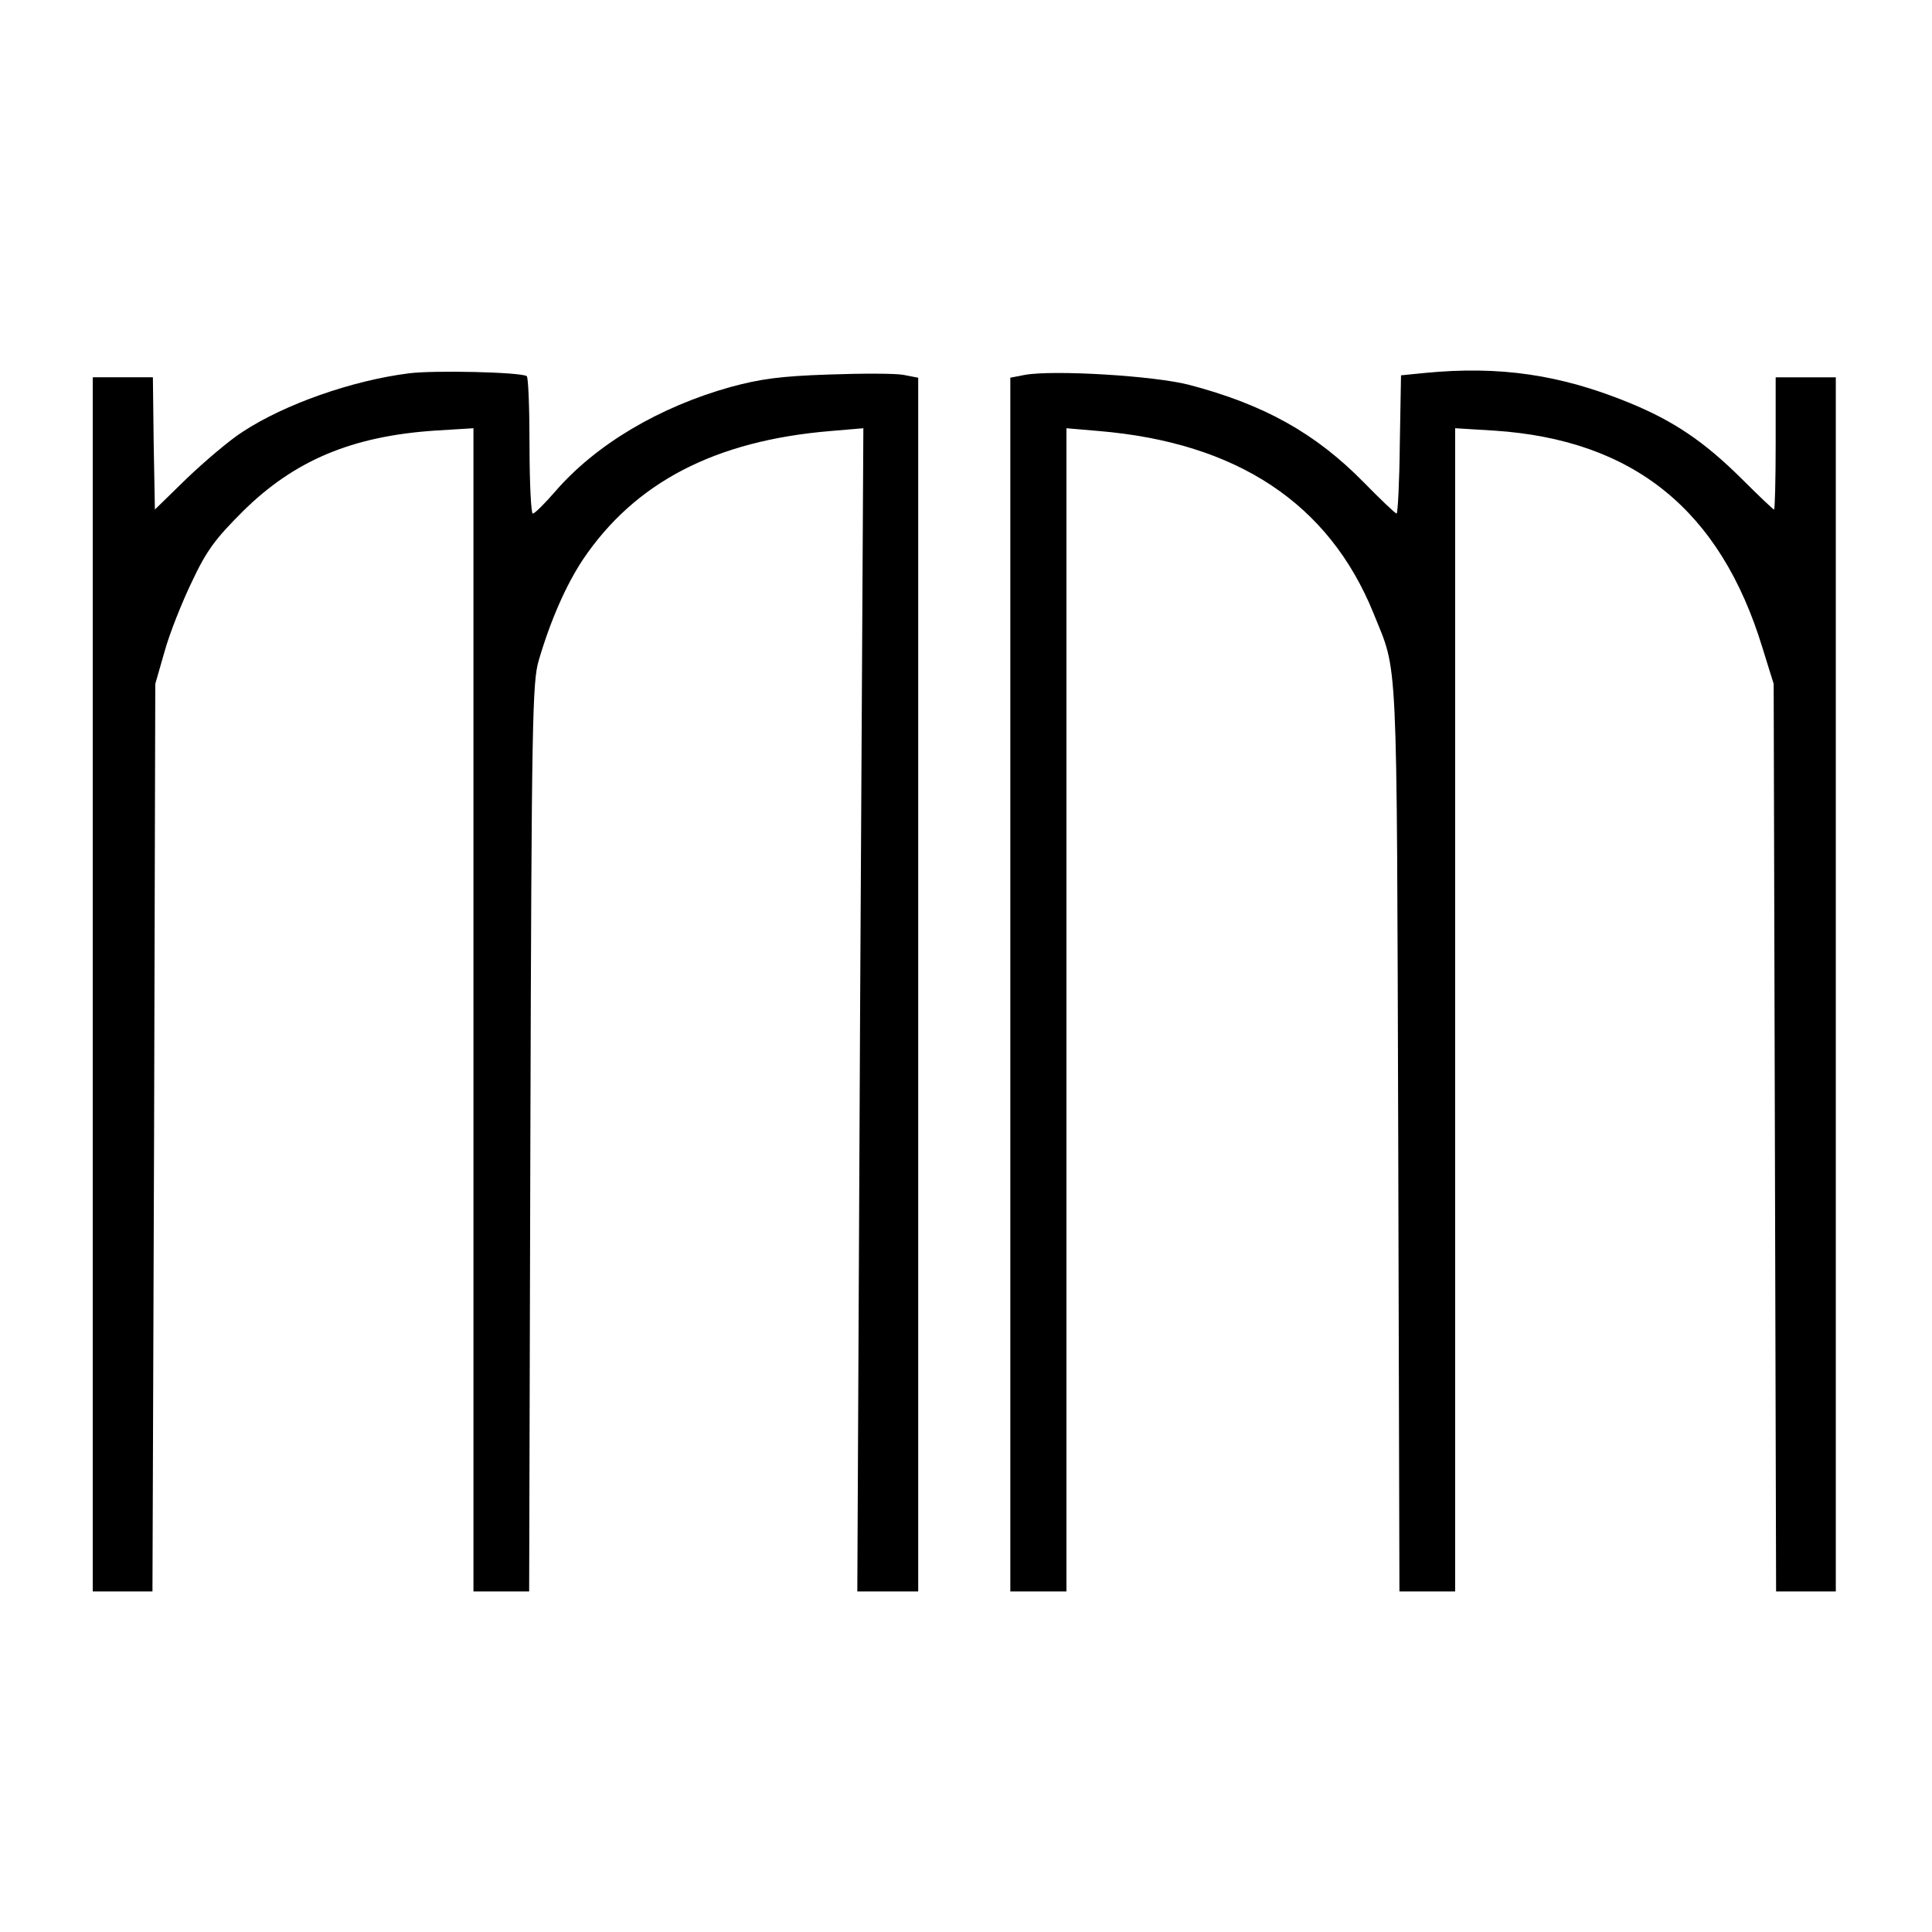
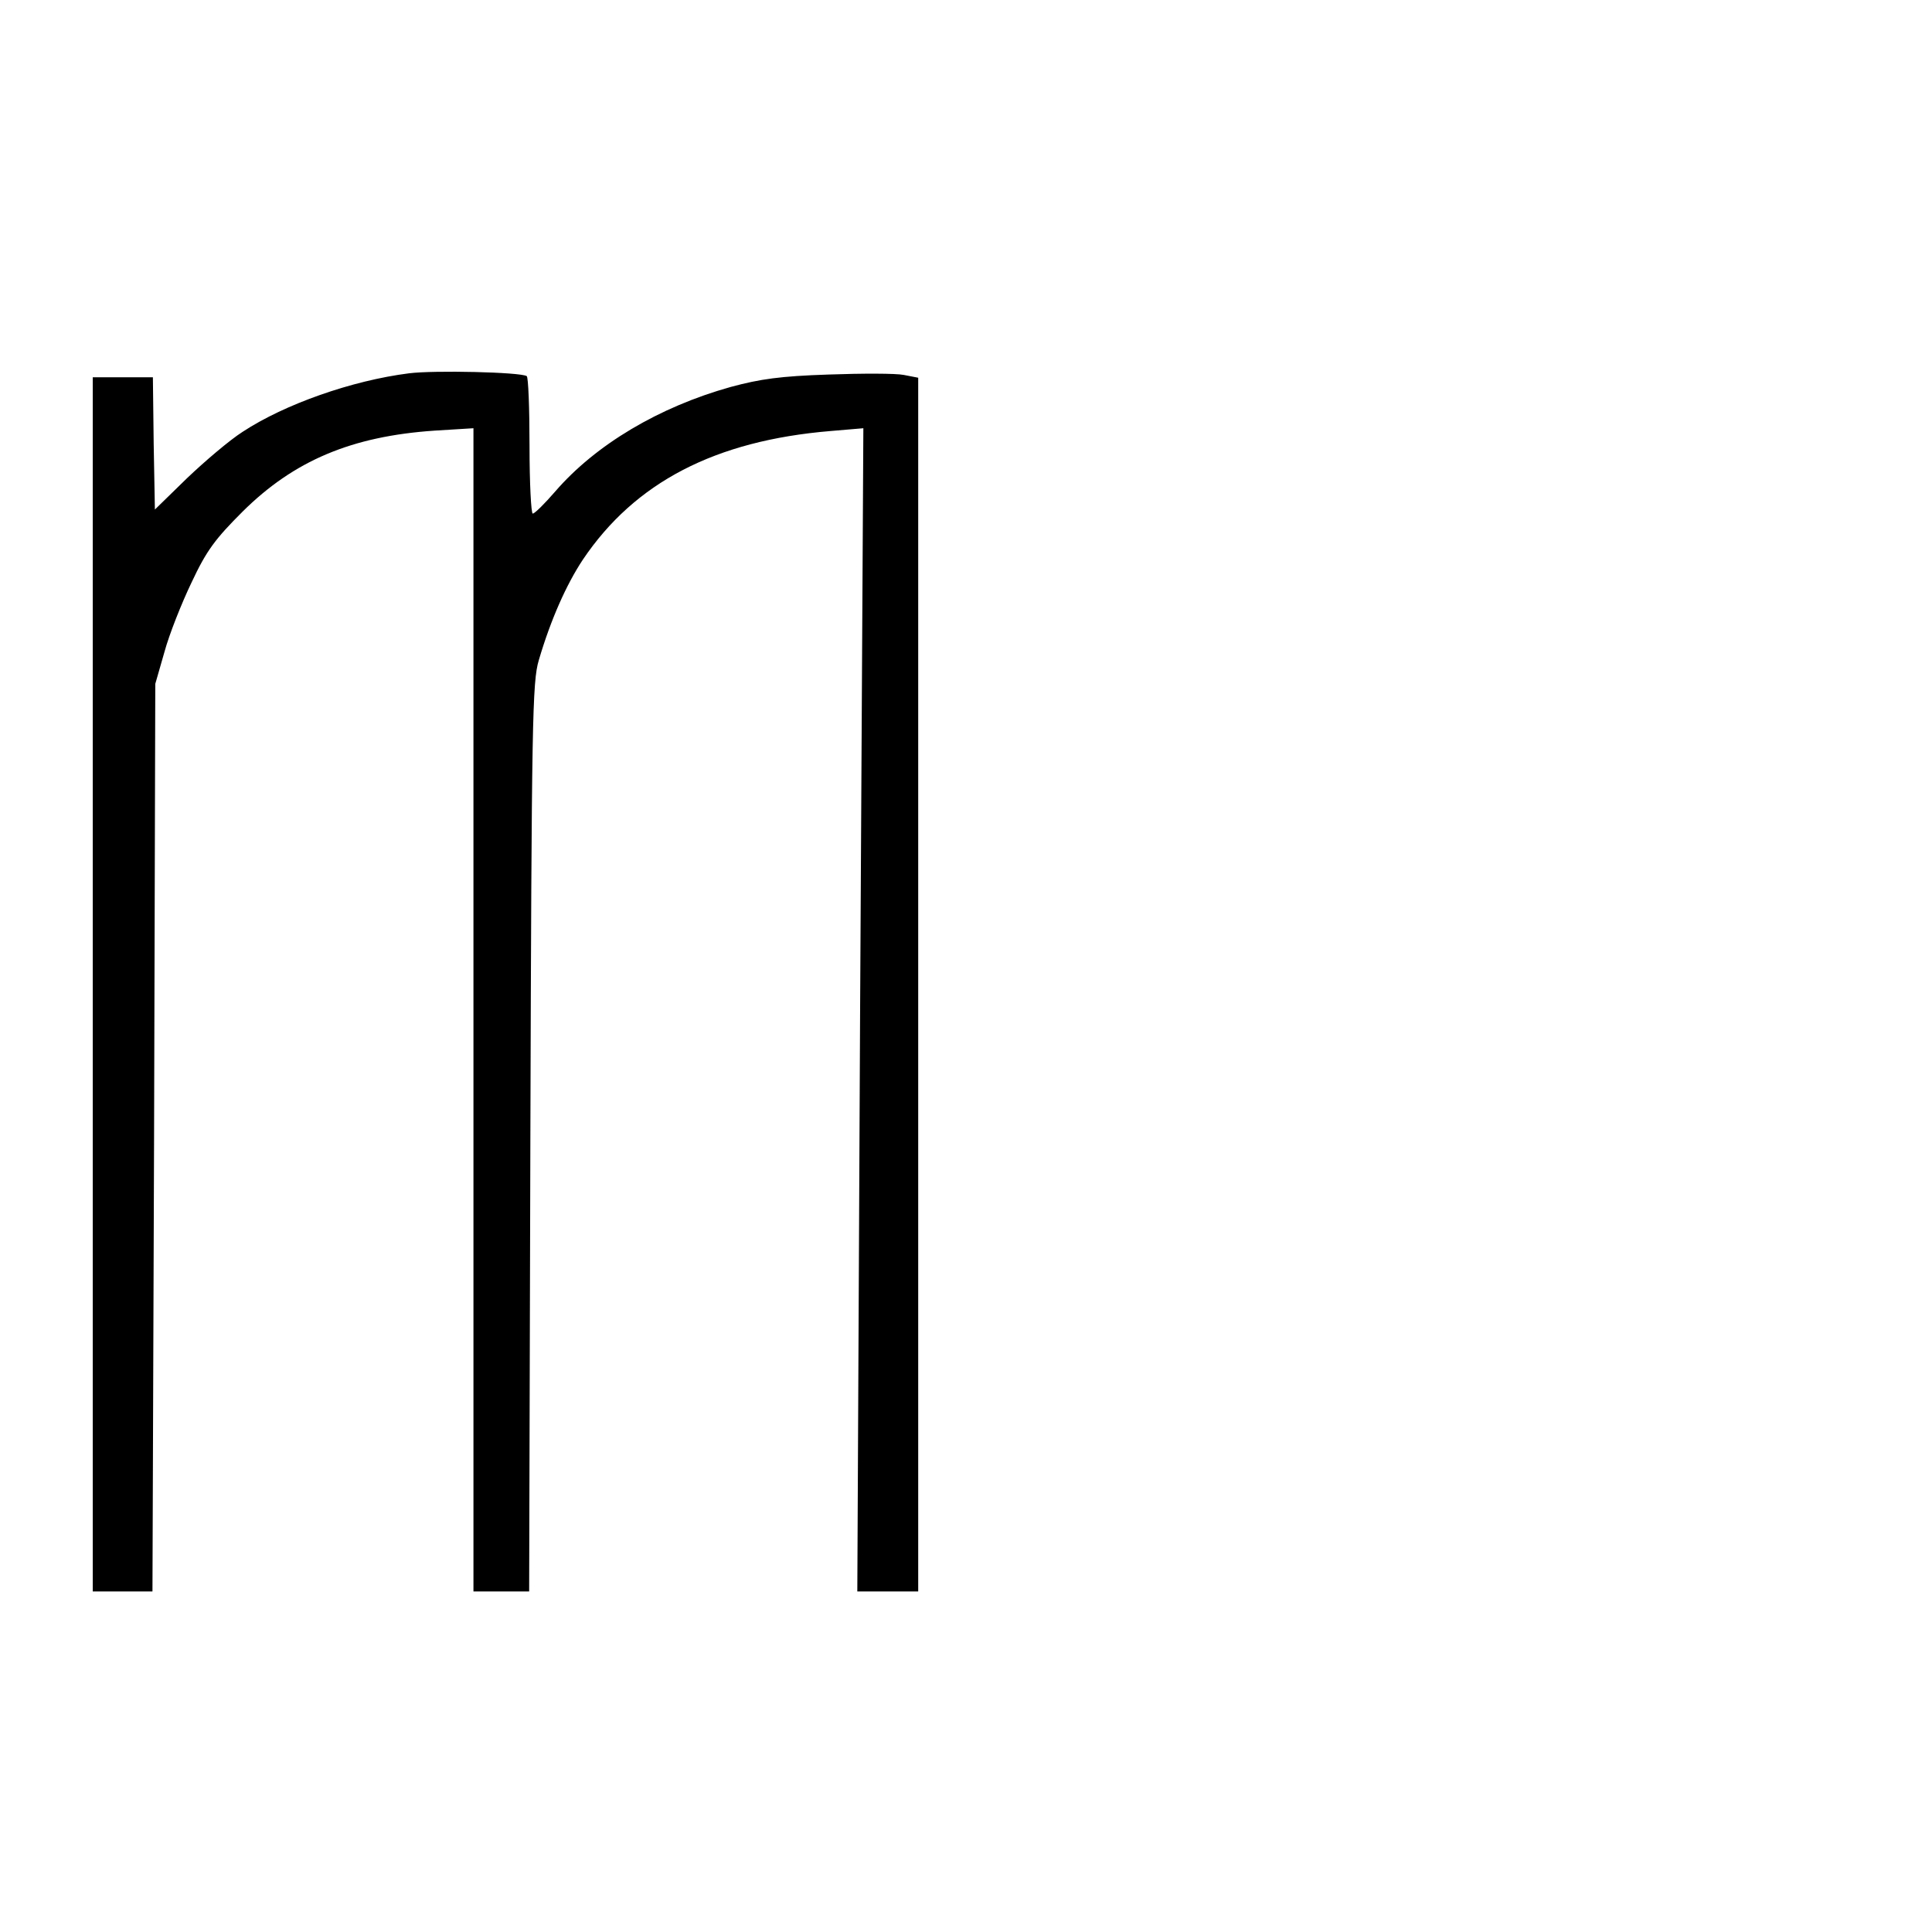
<svg xmlns="http://www.w3.org/2000/svg" version="1.1" width="1000" height="1000">
  <style>
    #light-icon {
      display: inline;
    }
    #dark-icon {
      display: none;
    }

    @media (prefers-color-scheme: dark) {
      #light-icon {
        display: none;
      }
      #dark-icon {
        display: inline;
      }
    }
  </style>
  <g id="light-icon">
    <svg version="1.1" width="1000" height="1000">
      <g>
        <g transform="matrix(1.572,0,0,1.572,-5.684341886080802e-14,-5.684341886080802e-14)">
          <svg version="1.1" width="636" height="636">
            <svg version="1.0" id="Layer_1" x="0px" y="0px" viewBox="0 0 636 636" style="enable-background:new 0 0 636 636;" xml:space="preserve">
              <g transform="translate(0,636) scale(0.1,-0.1)">
                <path d="M1346.4,5130.8c-187.3-23.7-409-101.6-547.5-192.6c-43.5-27.7-125.3-97.6-183.4-153l-105.5-102.9l-4,217.7l-2.6,217.7h-99   h-99V3118.8V1120h99H502l5.3,1494.8l4,1493.5l30.3,105.5c15.8,58.1,56.7,161,89.7,229.6c48.8,104.2,77.8,142.5,167.6,232.2   c168.9,167.6,358.9,248,632,266.5l128,7.9V3035.7V1120h92.4h91l4,1494.8c4,1377.4,6.6,1500.1,27.7,1571.3   c39.6,134.6,91,249.4,145.1,331.2c171.5,254.6,435.4,391.8,815.4,423.5l108.2,9.2L2832,3035.7l-9.2-1915.7H2923h100.3v1998.8   v1997.5l-47.5,9.2c-26.4,5.3-137.2,5.3-248,1.3c-158.3-5.3-224.3-14.5-321.9-40.9c-236.2-66-444.6-190-577.9-344.3   c-34.3-39.6-67.3-72.6-73.9-72.6c-5.3,0-10.6,100.3-10.6,223c0,124-4,226.9-9.2,229.6C1713.2,5134.8,1429.5,5141.4,1346.4,5130.8z" />
-                 <path d="M4692.2,5132.1l-79.2-7.9l-4-226.9c-1.3-125.3-6.6-228.2-10.6-228.2s-52.8,46.2-108.2,102.9   c-159.6,162.3-328.5,256-573.9,320.6c-114.8,30.3-448.6,50.1-542.2,33l-47.5-9.2V3118.8V1120h92.4h92.4v1914.4V4950l106.9-9.2   c455.2-38.3,757.3-238.8,903.7-599c81.8-204.5,76.5-89.7,81.8-1728.3l4-1493.5h91h92.4v1915.7V4950l129.3-7.9   c457.8-30.3,744.1-261.2,882.6-715.1l36.9-118.7l4-1493.5l4-1494.8h97.6h99v1998.8v1998.8h-99h-99v-217.7   c0-120.1-2.6-217.7-5.3-217.7s-51.5,46.2-108.2,102.9c-124,122.7-223,188.7-366.8,248C5138.2,5126.8,4937.6,5155.9,4692.2,5132.1z" />
              </g>
            </svg>
          </svg>
        </g>
      </g>
    </svg>
  </g>
  <g id="dark-icon">
    <svg version="1.1" width="1000" height="1000">
      <g>
        <g transform="matrix(1.572,0,0,1.572,-5.684341886080802e-14,-5.684341886080802e-14)">
          <svg version="1.1" width="636" height="636">
            <svg version="1.0" id="Layer_1" x="0px" y="0px" viewBox="0 0 636 636" style="enable-background:new 0 0 636 636;" xml:space="preserve">
              <style type="text/css">
	.st0{fill:#FFFFFF;}
</style>
              <g transform="translate(0,636) scale(0.1,-0.1)">
-                 <path class="st0" d="M1346.4,5130.8c-187.3-23.7-409-101.6-547.5-192.6c-43.5-27.7-125.3-97.6-183.4-153l-105.5-102.9l-4,217.7   l-2.6,217.7h-99h-99V3118.8V1120h99H502l5.3,1494.8l4,1493.5l30.3,105.5c15.8,58.1,56.7,161,89.7,229.6   c48.8,104.2,77.8,142.5,167.6,232.2c168.9,167.6,358.9,248,632,266.5l128,7.9V3035.7V1120h92.4h91l4,1494.8   c4,1377.4,6.6,1500.1,27.7,1571.3c39.6,134.6,91,249.4,145.1,331.2c171.5,254.6,435.4,391.8,815.4,423.5l108.2,9.2L2832,3035.7   l-9.2-1915.7H2923h100.3v1998.8v1997.5l-47.5,9.2c-26.4,5.3-137.2,5.3-248,1.3c-158.3-5.3-224.3-14.5-321.9-40.9   c-236.2-66-444.6-190-577.9-344.3c-34.3-39.6-67.3-72.6-73.9-72.6c-5.3,0-10.6,100.3-10.6,223c0,124-4,226.9-9.2,229.6   C1713.2,5134.8,1429.5,5141.4,1346.4,5130.8z" />
-                 <path class="st0" d="M4692.2,5132.1l-79.2-7.9l-4-226.9c-1.3-125.3-6.6-228.2-10.6-228.2s-52.8,46.2-108.2,102.9   c-159.6,162.3-328.5,256-573.9,320.6c-114.8,30.3-448.6,50.1-542.2,33l-47.5-9.2V3118.8V1120h92.4h92.4v1914.4V4950l106.9-9.2   c455.2-38.3,757.3-238.8,903.7-599c81.8-204.5,76.5-89.7,81.8-1728.3l4-1493.5h91h92.4v1915.7V4950l129.3-7.9   c457.8-30.3,744.1-261.2,882.6-715.1l36.9-118.7l4-1493.5l4-1494.8h97.6h99v1998.8v1998.8h-99h-99v-217.7   c0-120.1-2.6-217.7-5.3-217.7s-51.5,46.2-108.2,102.9c-124,122.7-223,188.7-366.8,248C5138.2,5126.8,4937.6,5155.9,4692.2,5132.1z" />
-               </g>
+                 </g>
            </svg>
          </svg>
        </g>
      </g>
    </svg>
  </g>
</svg>